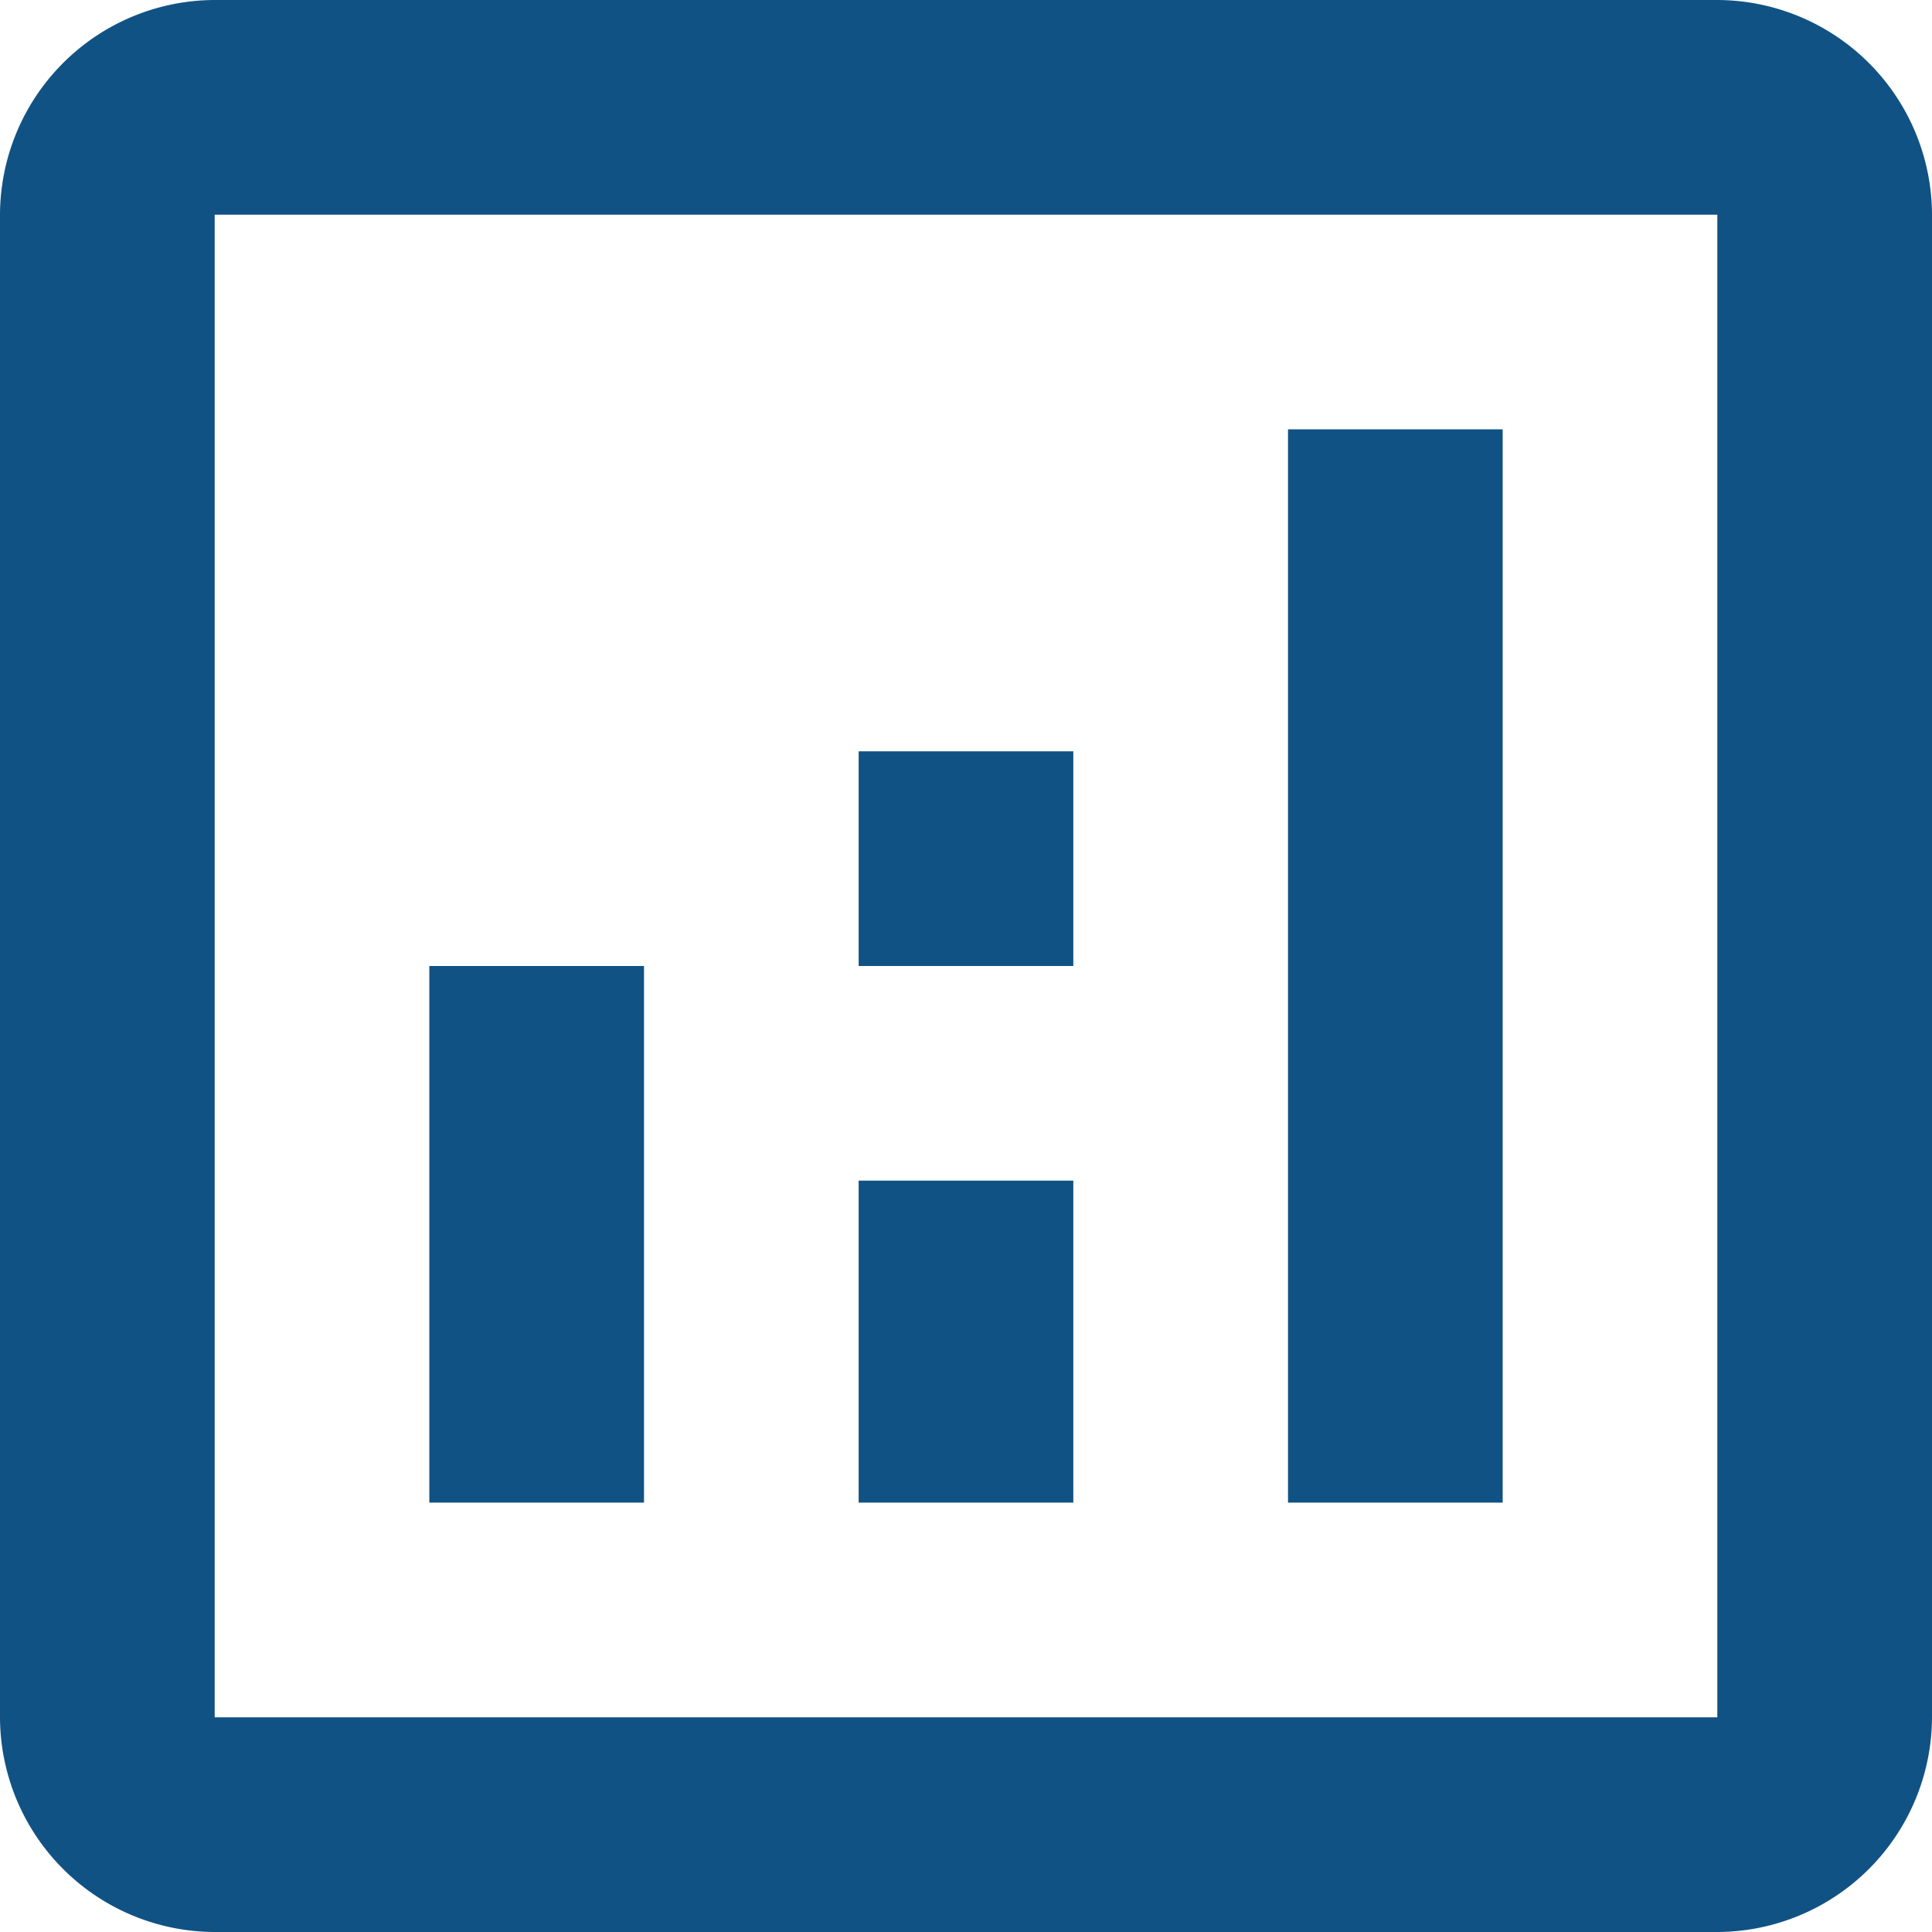
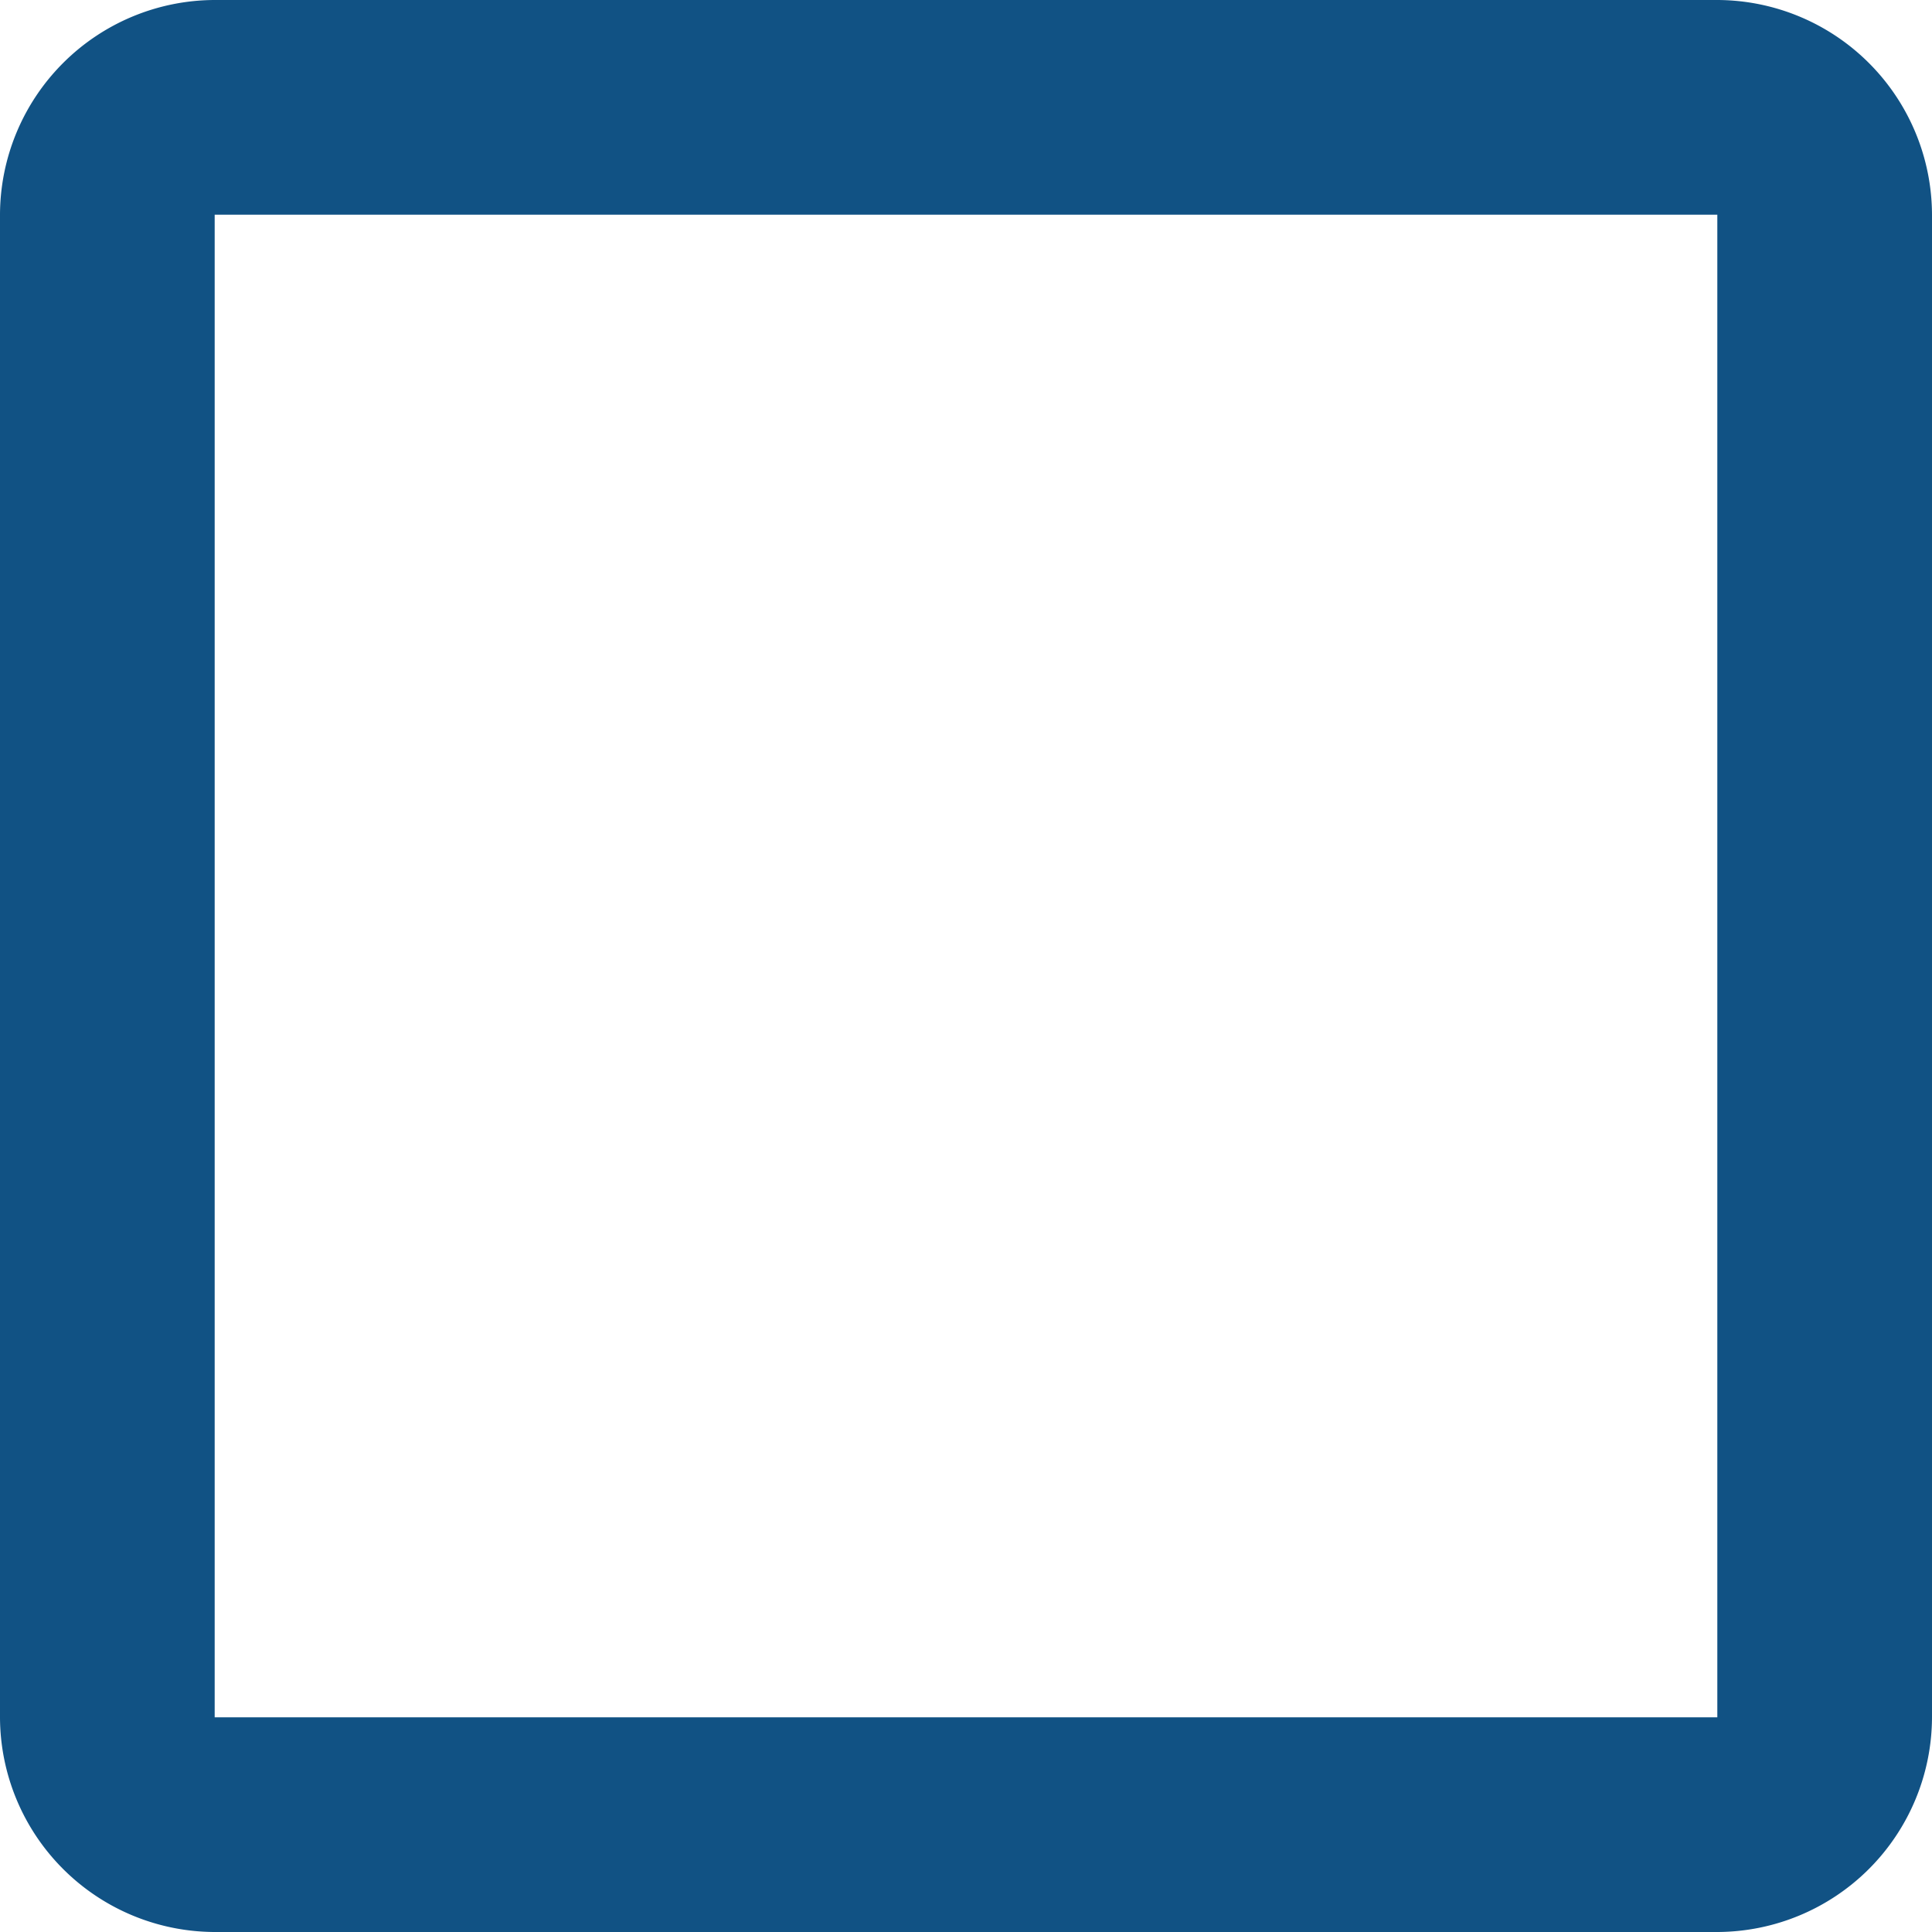
<svg xmlns="http://www.w3.org/2000/svg" width="60" height="60" viewBox="0 0 60 60">
  <g id="Icon_material-outline-analytics" data-name="Icon material-outline-analytics" transform="translate(-4.5 -4.5)">
    <path id="Path_582" data-name="Path 582" d="M57.833,4.5H11.167A6.686,6.686,0,0,0,4.5,11.167V57.833A6.686,6.686,0,0,0,11.167,64.5H57.833A6.686,6.686,0,0,0,64.5,57.833V11.167A6.686,6.686,0,0,0,57.833,4.5Zm0,53.333H11.167V11.167H57.833Z" fill="#115284" />
-     <path id="Path_583" data-name="Path 583" d="M10.5,27.167h6.667V43.833H10.5ZM37.167,10.5h6.667V43.833H37.167ZM23.833,33.833H30.5v10H23.833Zm0-13.333H30.5v6.667H23.833Z" transform="translate(7.333 7.333)" fill="#115284" />
  </g>
</svg>